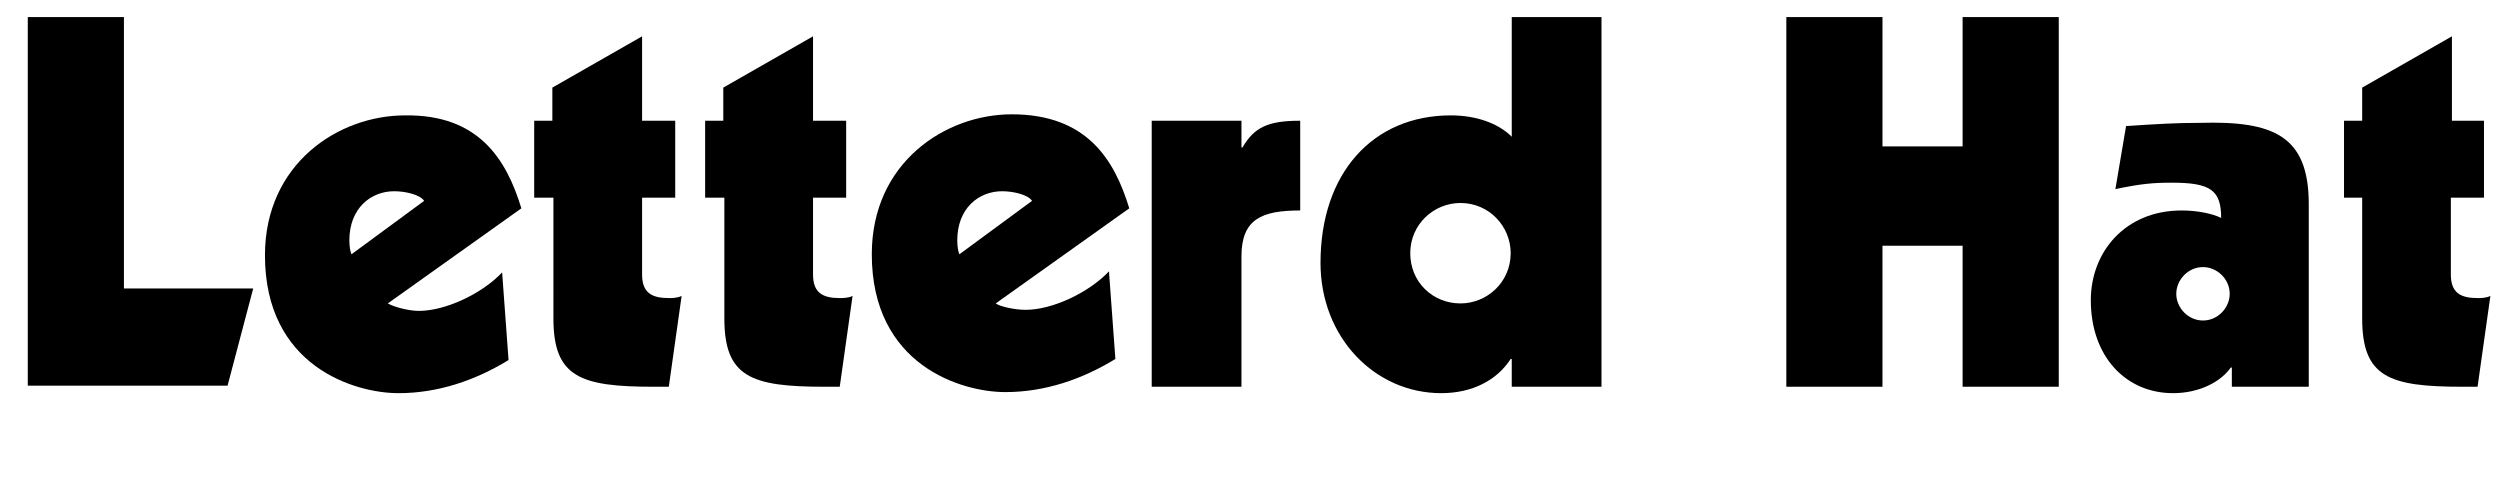
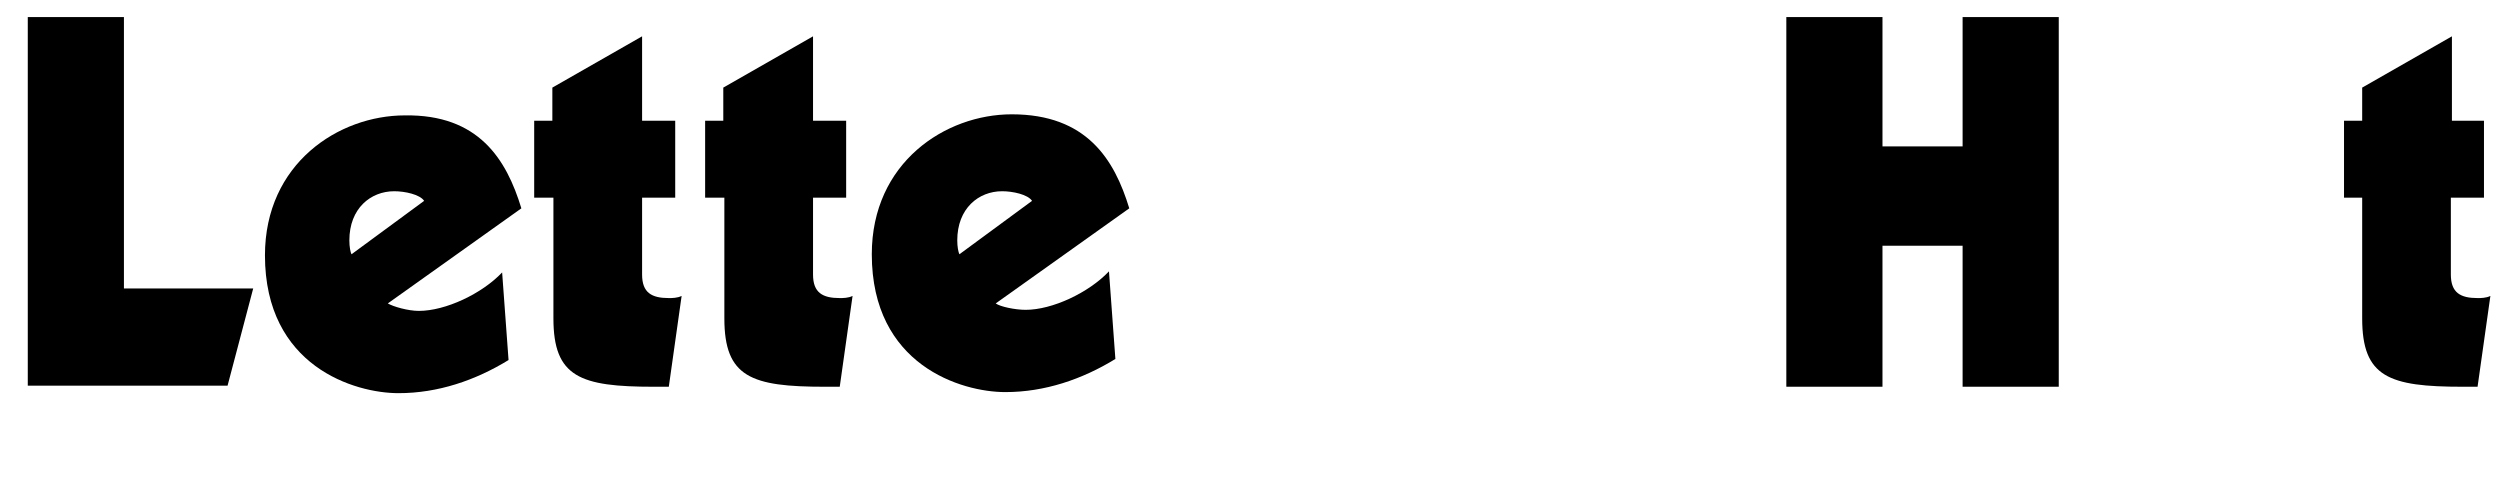
<svg xmlns="http://www.w3.org/2000/svg" version="1.1" id="レイヤー_1" x="0px" y="0px" viewBox="0 0 234 45" style="enable-background:new 0 0 234 45;" xml:space="preserve">
  <g>
    <g>
      <path d="M11.6,1.6V27h12.1l-2.4,9.1H2.6V1.6H11.6z" />
      <path d="M48.8,19.5l-12.5,8.9c0.5,0.3,1.9,0.7,2.9,0.7c2.5,0,5.9-1.6,7.8-3.6l0.6,8.2c-3.1,1.9-6.6,3.1-10.3,3.1    c-4.1,0-12.5-2.5-12.5-12.9c0-8.6,6.9-13.1,13.1-13.1C44.8,10.7,47.4,14.9,48.8,19.5z M39.7,18.8c-0.4-0.6-1.8-0.9-2.8-0.9    c-2.2,0-4.2,1.6-4.2,4.6c0,0.6,0.1,1.1,0.2,1.3L39.7,18.8z" />
      <path d="M60.1,11.3h3.1v7.2h-3.1v7.2c0,1.7,0.9,2.2,2.5,2.2c0.3,0,0.8,0,1.2-0.2l-1.2,8.5h-1.4c-6.9,0-9.4-0.9-9.4-6.4V18.5H50    v-7.2h1.7V8.2l8.4-4.8V11.3z" />
      <path d="M76.1,11.3h3.1v7.2h-3.1v7.2c0,1.7,0.9,2.2,2.5,2.2c0.3,0,0.8,0,1.2-0.2l-1.2,8.5h-1.4c-6.9,0-9.4-0.9-9.4-6.4V18.5H66    v-7.2h1.7V8.2l8.4-4.8V11.3z" />
      <path d="M105.7,19.5l-12.5,8.9C93.6,28.7,95,29,96,29c2.5,0,5.9-1.6,7.8-3.6l0.6,8.2c-3.1,1.9-6.6,3.1-10.3,3.1    c-4.1,0-12.5-2.5-12.5-12.9c0-8.6,6.9-13.1,13.1-13.1C101.7,10.7,104.3,14.9,105.7,19.5z M96.6,18.8c-0.4-0.6-1.8-0.9-2.8-0.9    c-2.2,0-4.2,1.6-4.2,4.6c0,0.6,0.1,1.1,0.2,1.3L96.6,18.8z" />
-       <path d="M116.2,11.3v2.5h0.1c1.1-1.9,2.4-2.5,5.4-2.5v8.4c-3.6,0-5.5,0.8-5.5,4.3v12.2h-8.4V11.3H116.2z" />
-       <path d="M149.9,1.6v34.6h-8.4v-2.6h-0.1c-1.3,2-3.6,3.2-6.5,3.2c-6.2,0-11.3-5.2-11.3-12.2c0-8.4,4.9-13.8,12.2-13.8    c2.3,0,4.4,0.7,5.7,2V1.6H149.9z M136.7,28.4c2.5,0,4.7-2,4.7-4.7c0-2.5-2-4.7-4.7-4.7c-2.5,0-4.7,2-4.7,4.7    S134.1,28.4,136.7,28.4z" />
      <path d="M176.2,1.6v12.1h7.5V1.6h9v34.6h-9V23h-7.5v13.2h-9V1.6H176.2z" />
-       <path d="M216.1,19.1v17.1h-7.2v-1.8h-0.1c-0.9,1.3-2.9,2.4-5.4,2.4c-4.4,0-7.7-3.4-7.7-8.7c0-4.5,3.2-8.4,8.5-8.4    c1.5,0,2.9,0.3,3.7,0.7c0-2.6-1-3.3-4.6-3.3c-1.8,0-2.9,0.1-5.3,0.6l1-5.9c3-0.2,4.7-0.3,6.9-0.3    C212.8,11.3,216.1,12.7,216.1,19.1z M206.2,30c1.4,0,2.5-1.2,2.5-2.5c0-1.4-1.2-2.5-2.5-2.5c-1.4,0-2.5,1.2-2.5,2.5    C203.7,28.8,204.8,30,206.2,30z" />
      <path d="M229.4,11.3h3.1v7.2h-3.1v7.2c0,1.7,0.9,2.2,2.5,2.2c0.3,0,0.8,0,1.2-0.2l-1.2,8.5h-1.4c-6.9,0-9.4-0.9-9.4-6.4V18.5h-1.7    v-7.2h1.7V8.2l8.4-4.8V11.3z" />
    </g>
  </g>
</svg>